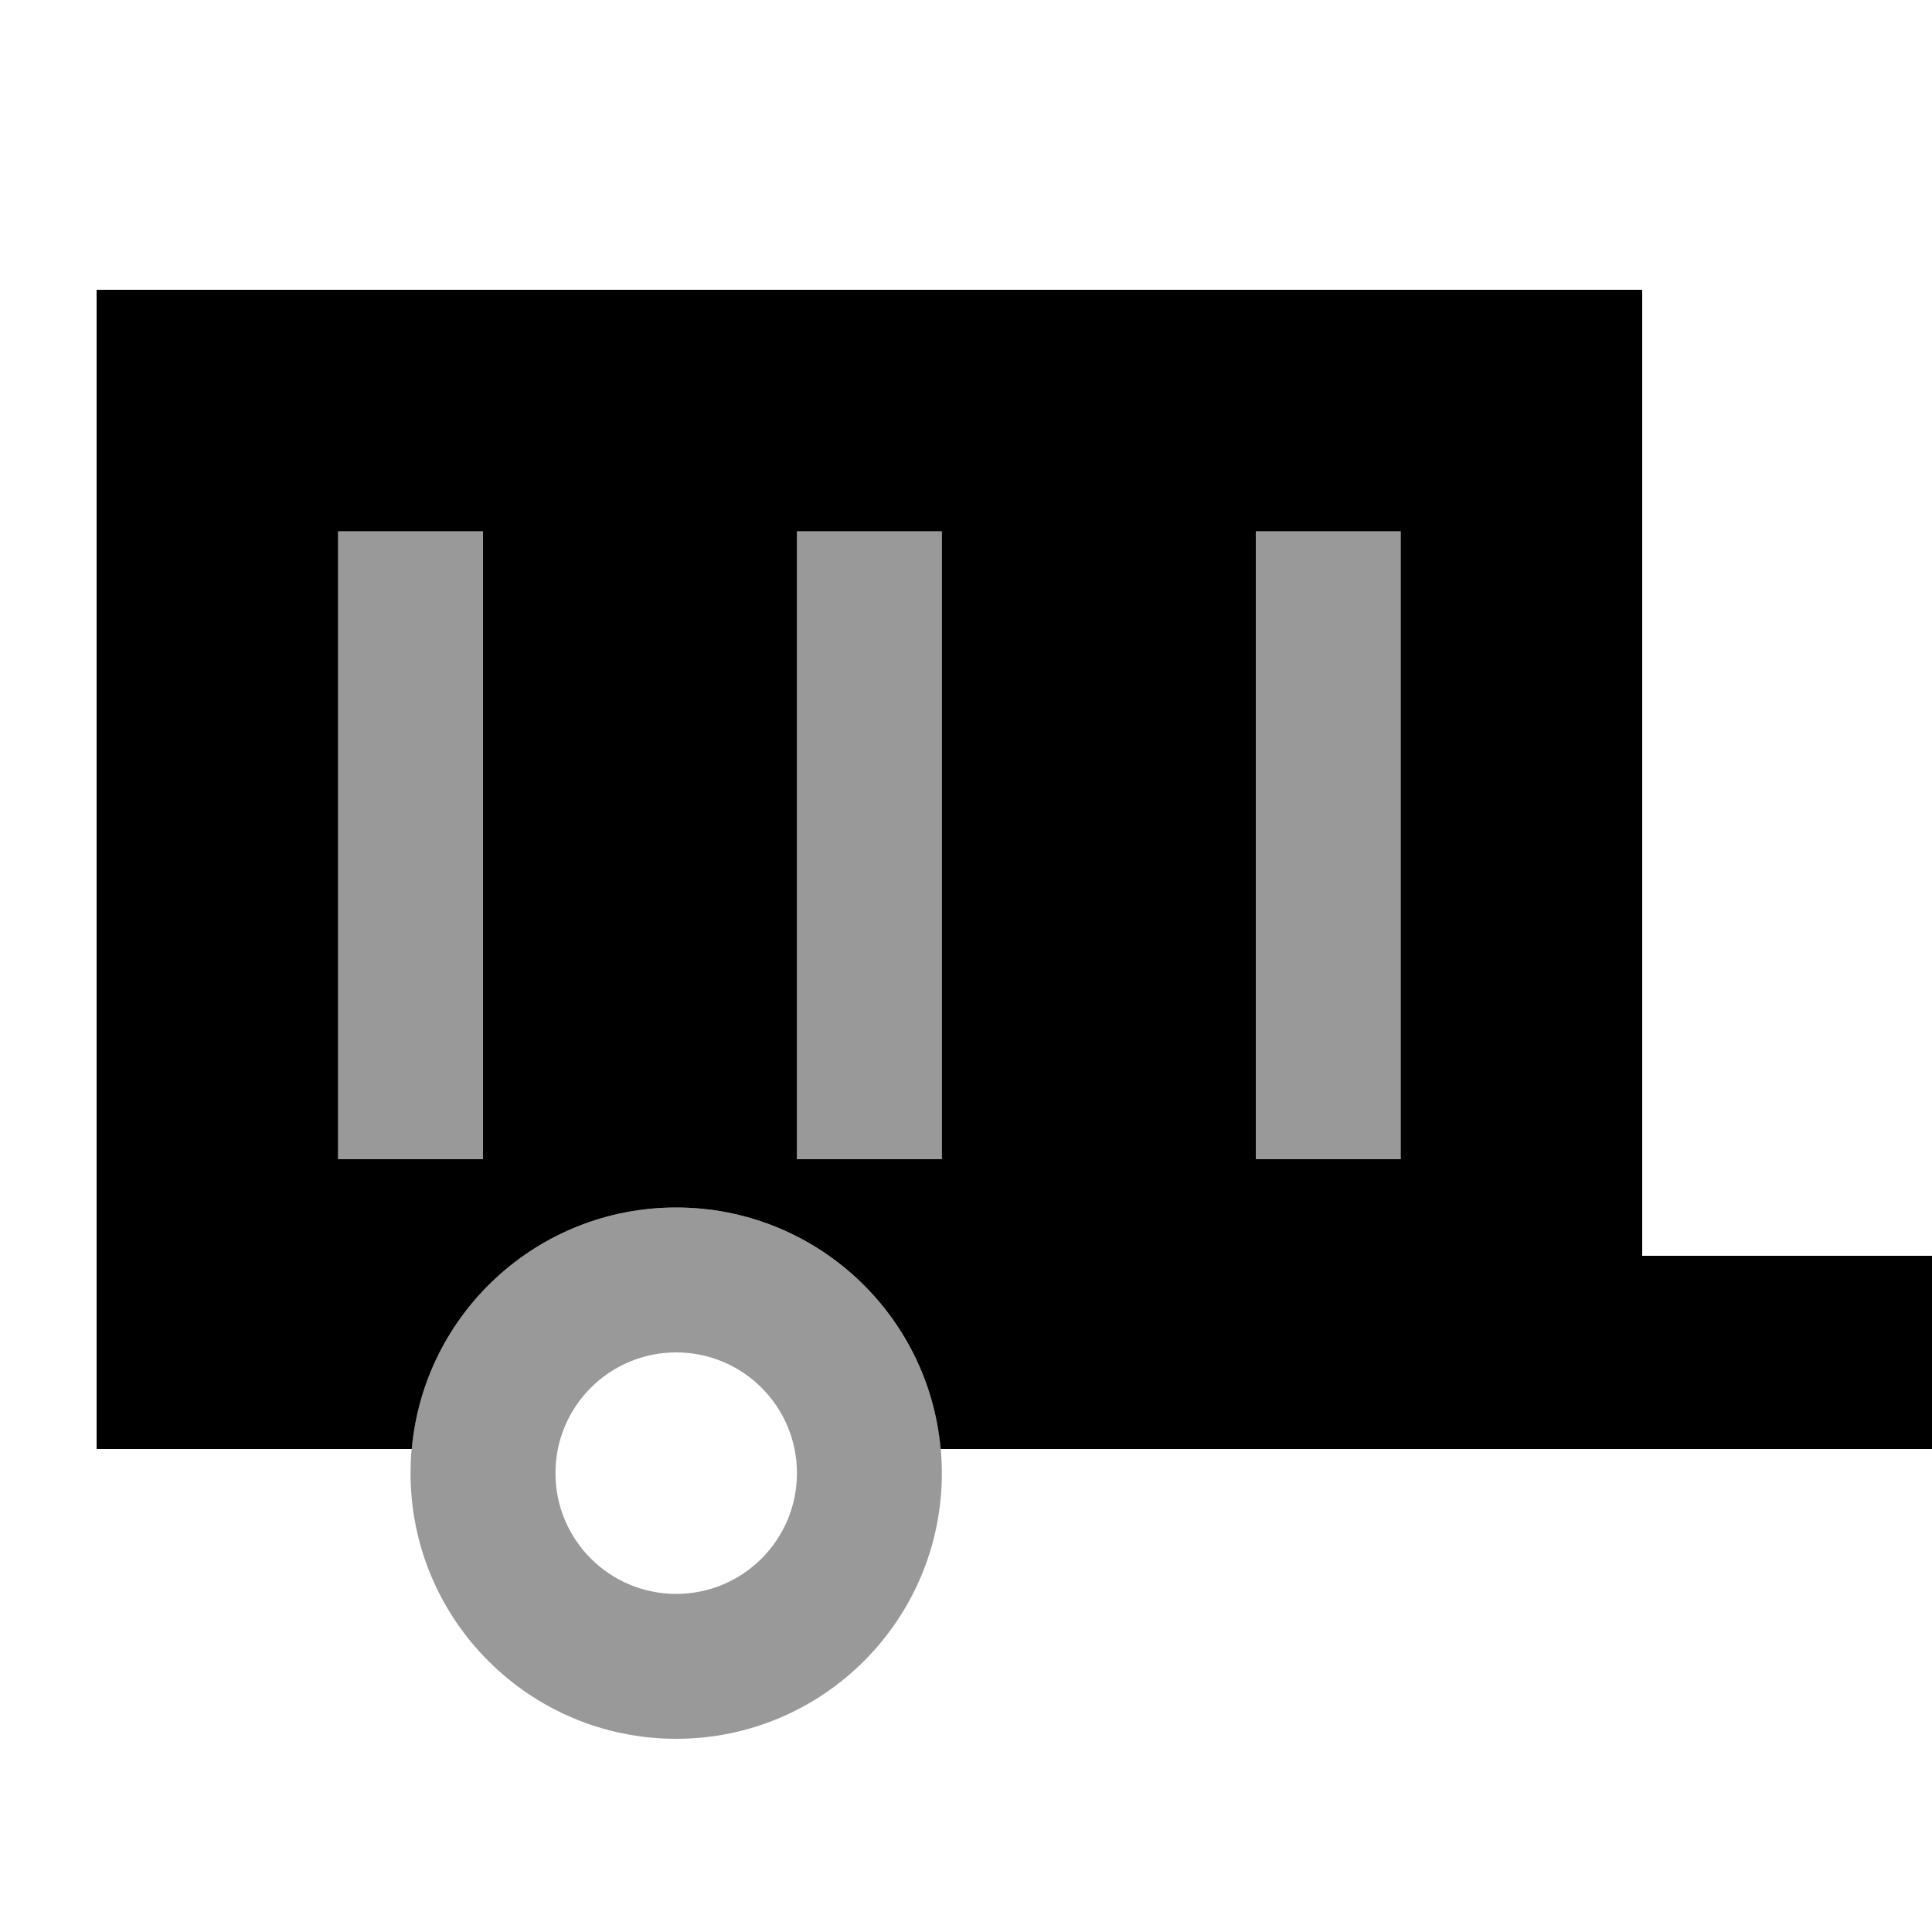
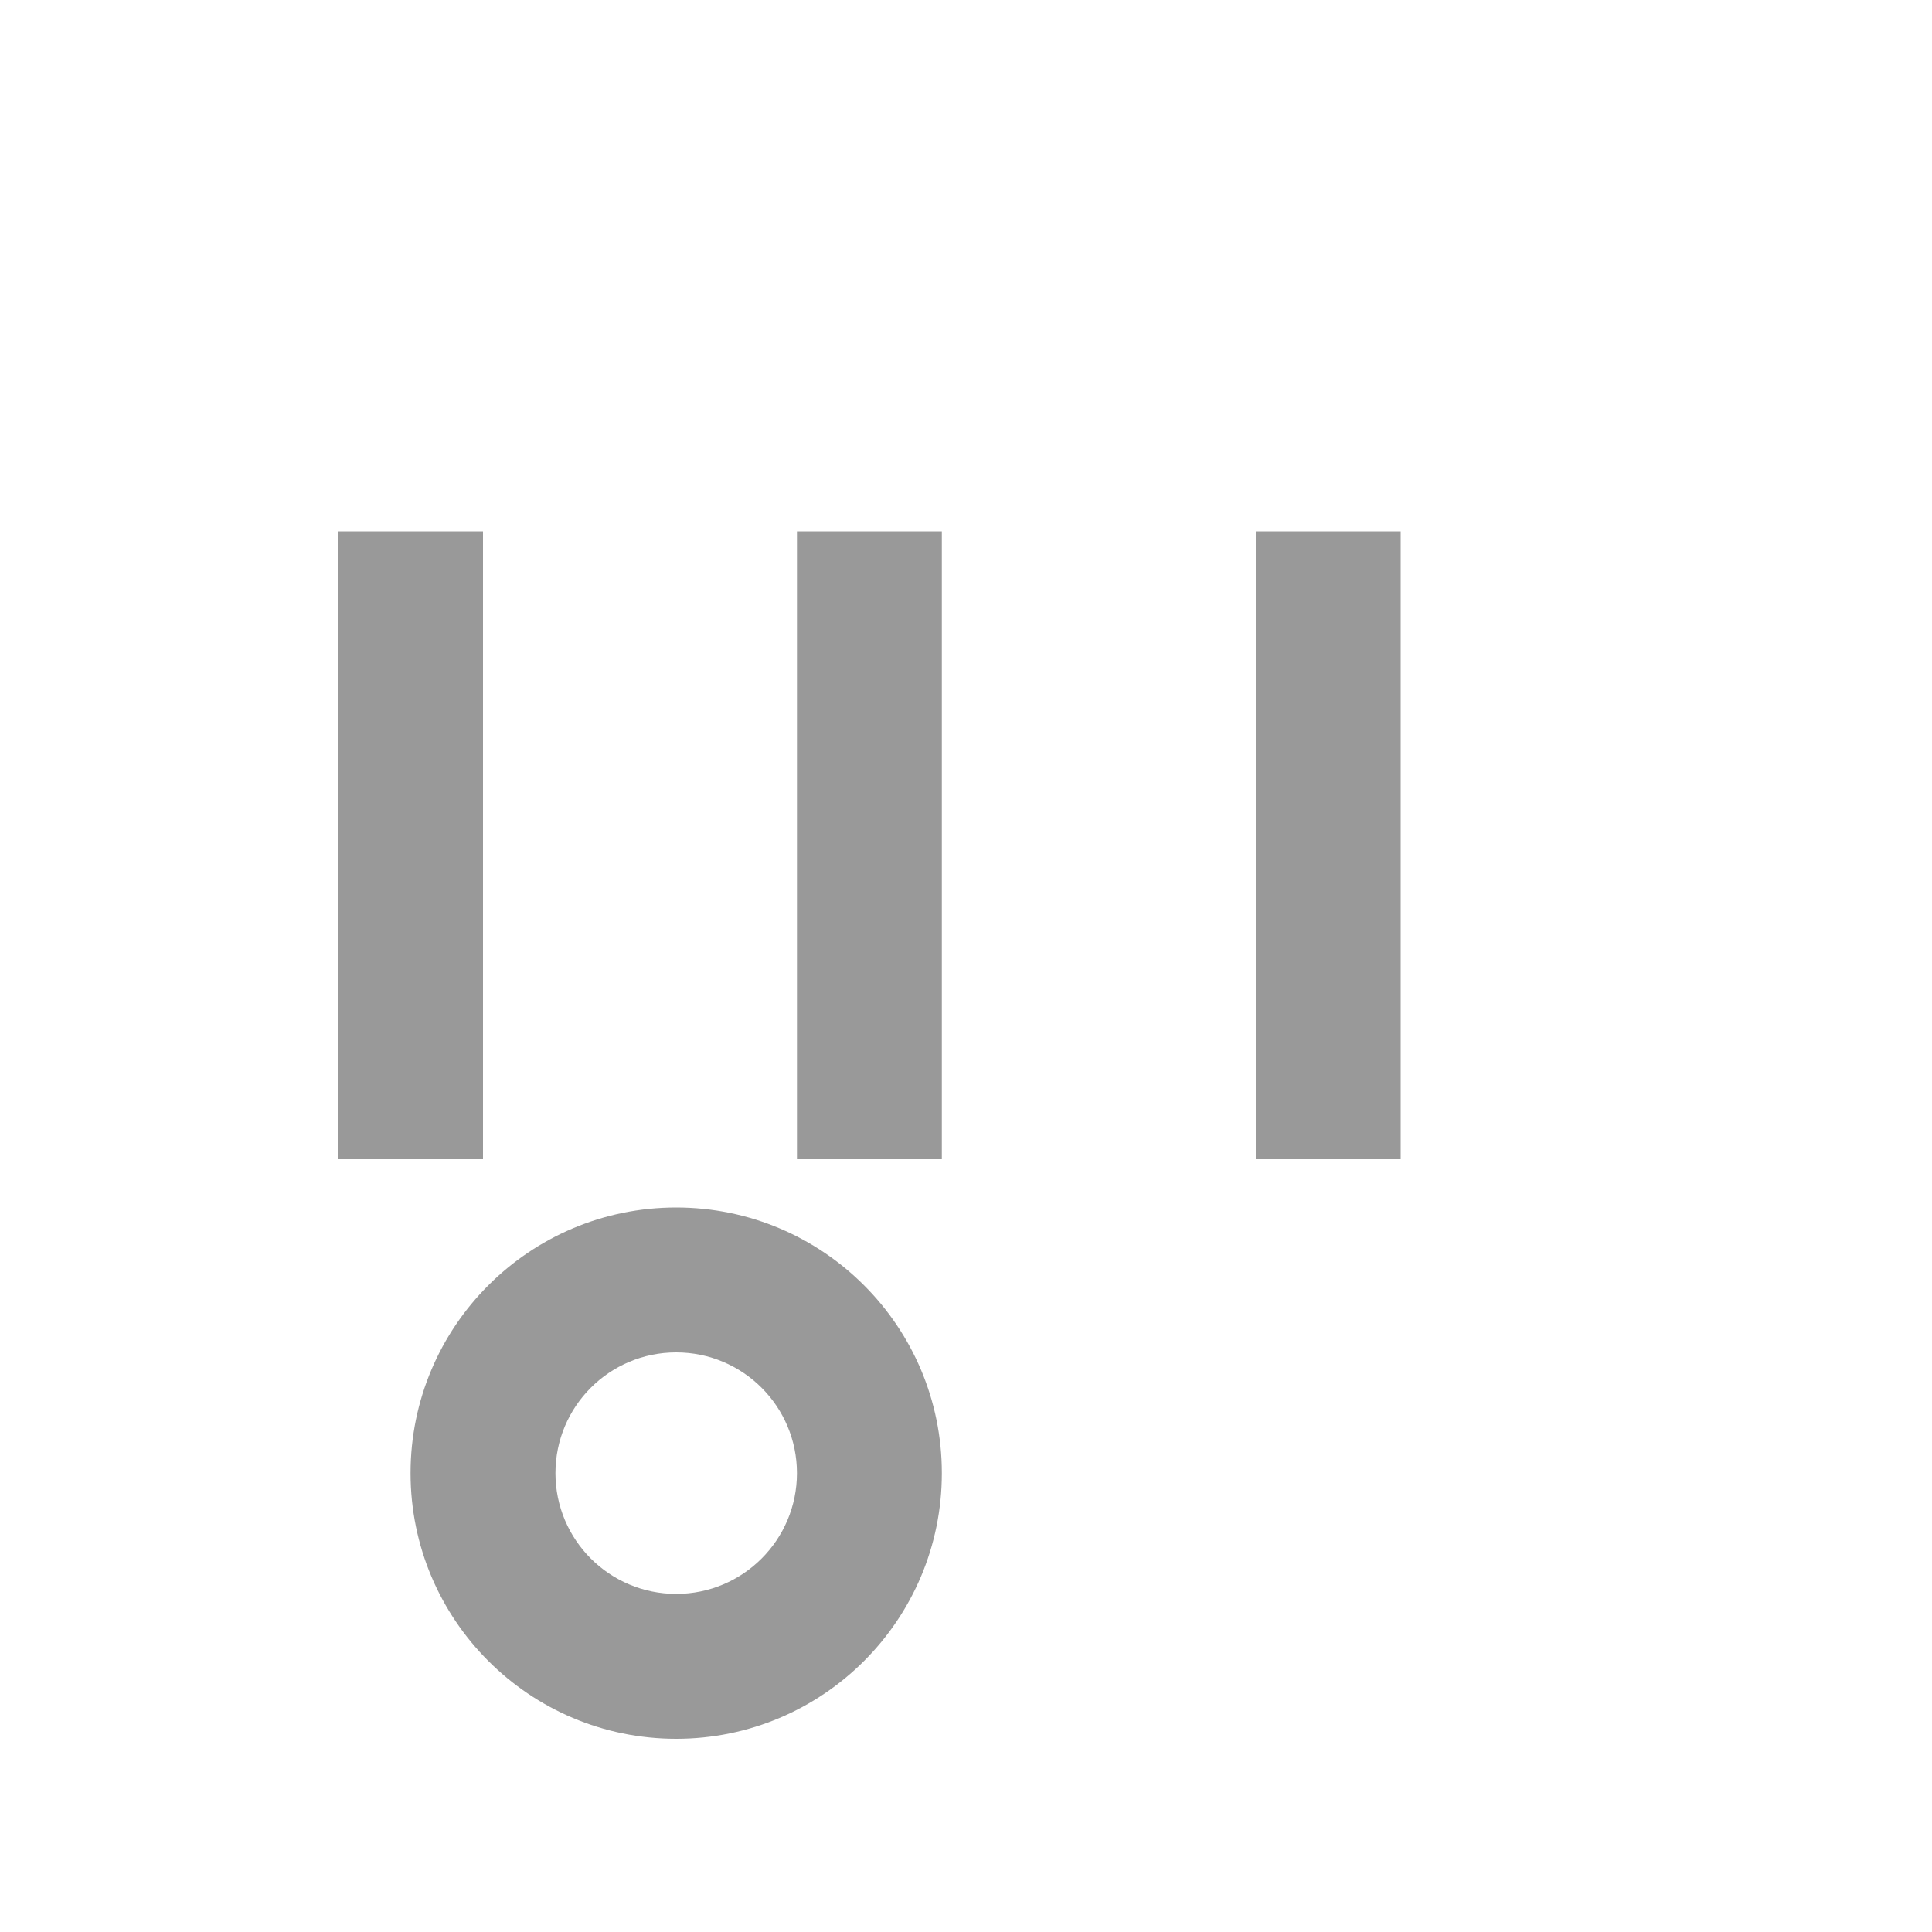
<svg xmlns="http://www.w3.org/2000/svg" viewBox="0 0 640 640">
  <path opacity=".4" fill="currentColor" d="M112 176L160 176L160 384L112 384L112 176zM312 488C312 536.6 272.6 576 224 576C175.4 576 136 536.6 136 488C136 439.4 175.4 400 224 400C272.6 400 312 439.4 312 488zM184 488C184 510.1 201.9 528 224 528C246.1 528 264 510.1 264 488C264 465.9 246.1 448 224 448C201.9 448 184 465.9 184 488zM264 176L312 176L312 384L264 384L264 176zM416 176L464 176L464 384L416 384L416 176z" />
-   <path fill="currentColor" d="M32 96L544 96L544 416L640 416L640 480L311.6 480C307.6 435.1 269.9 400 224 400C178.1 400 140.4 435.1 136.4 480L32 480L32 96zM416 176L416 384L464 384L464 176L416 176zM160 176L112 176L112 384L160 384L160 176zM264 176L264 384L312 384L312 176L264 176z" />
</svg>